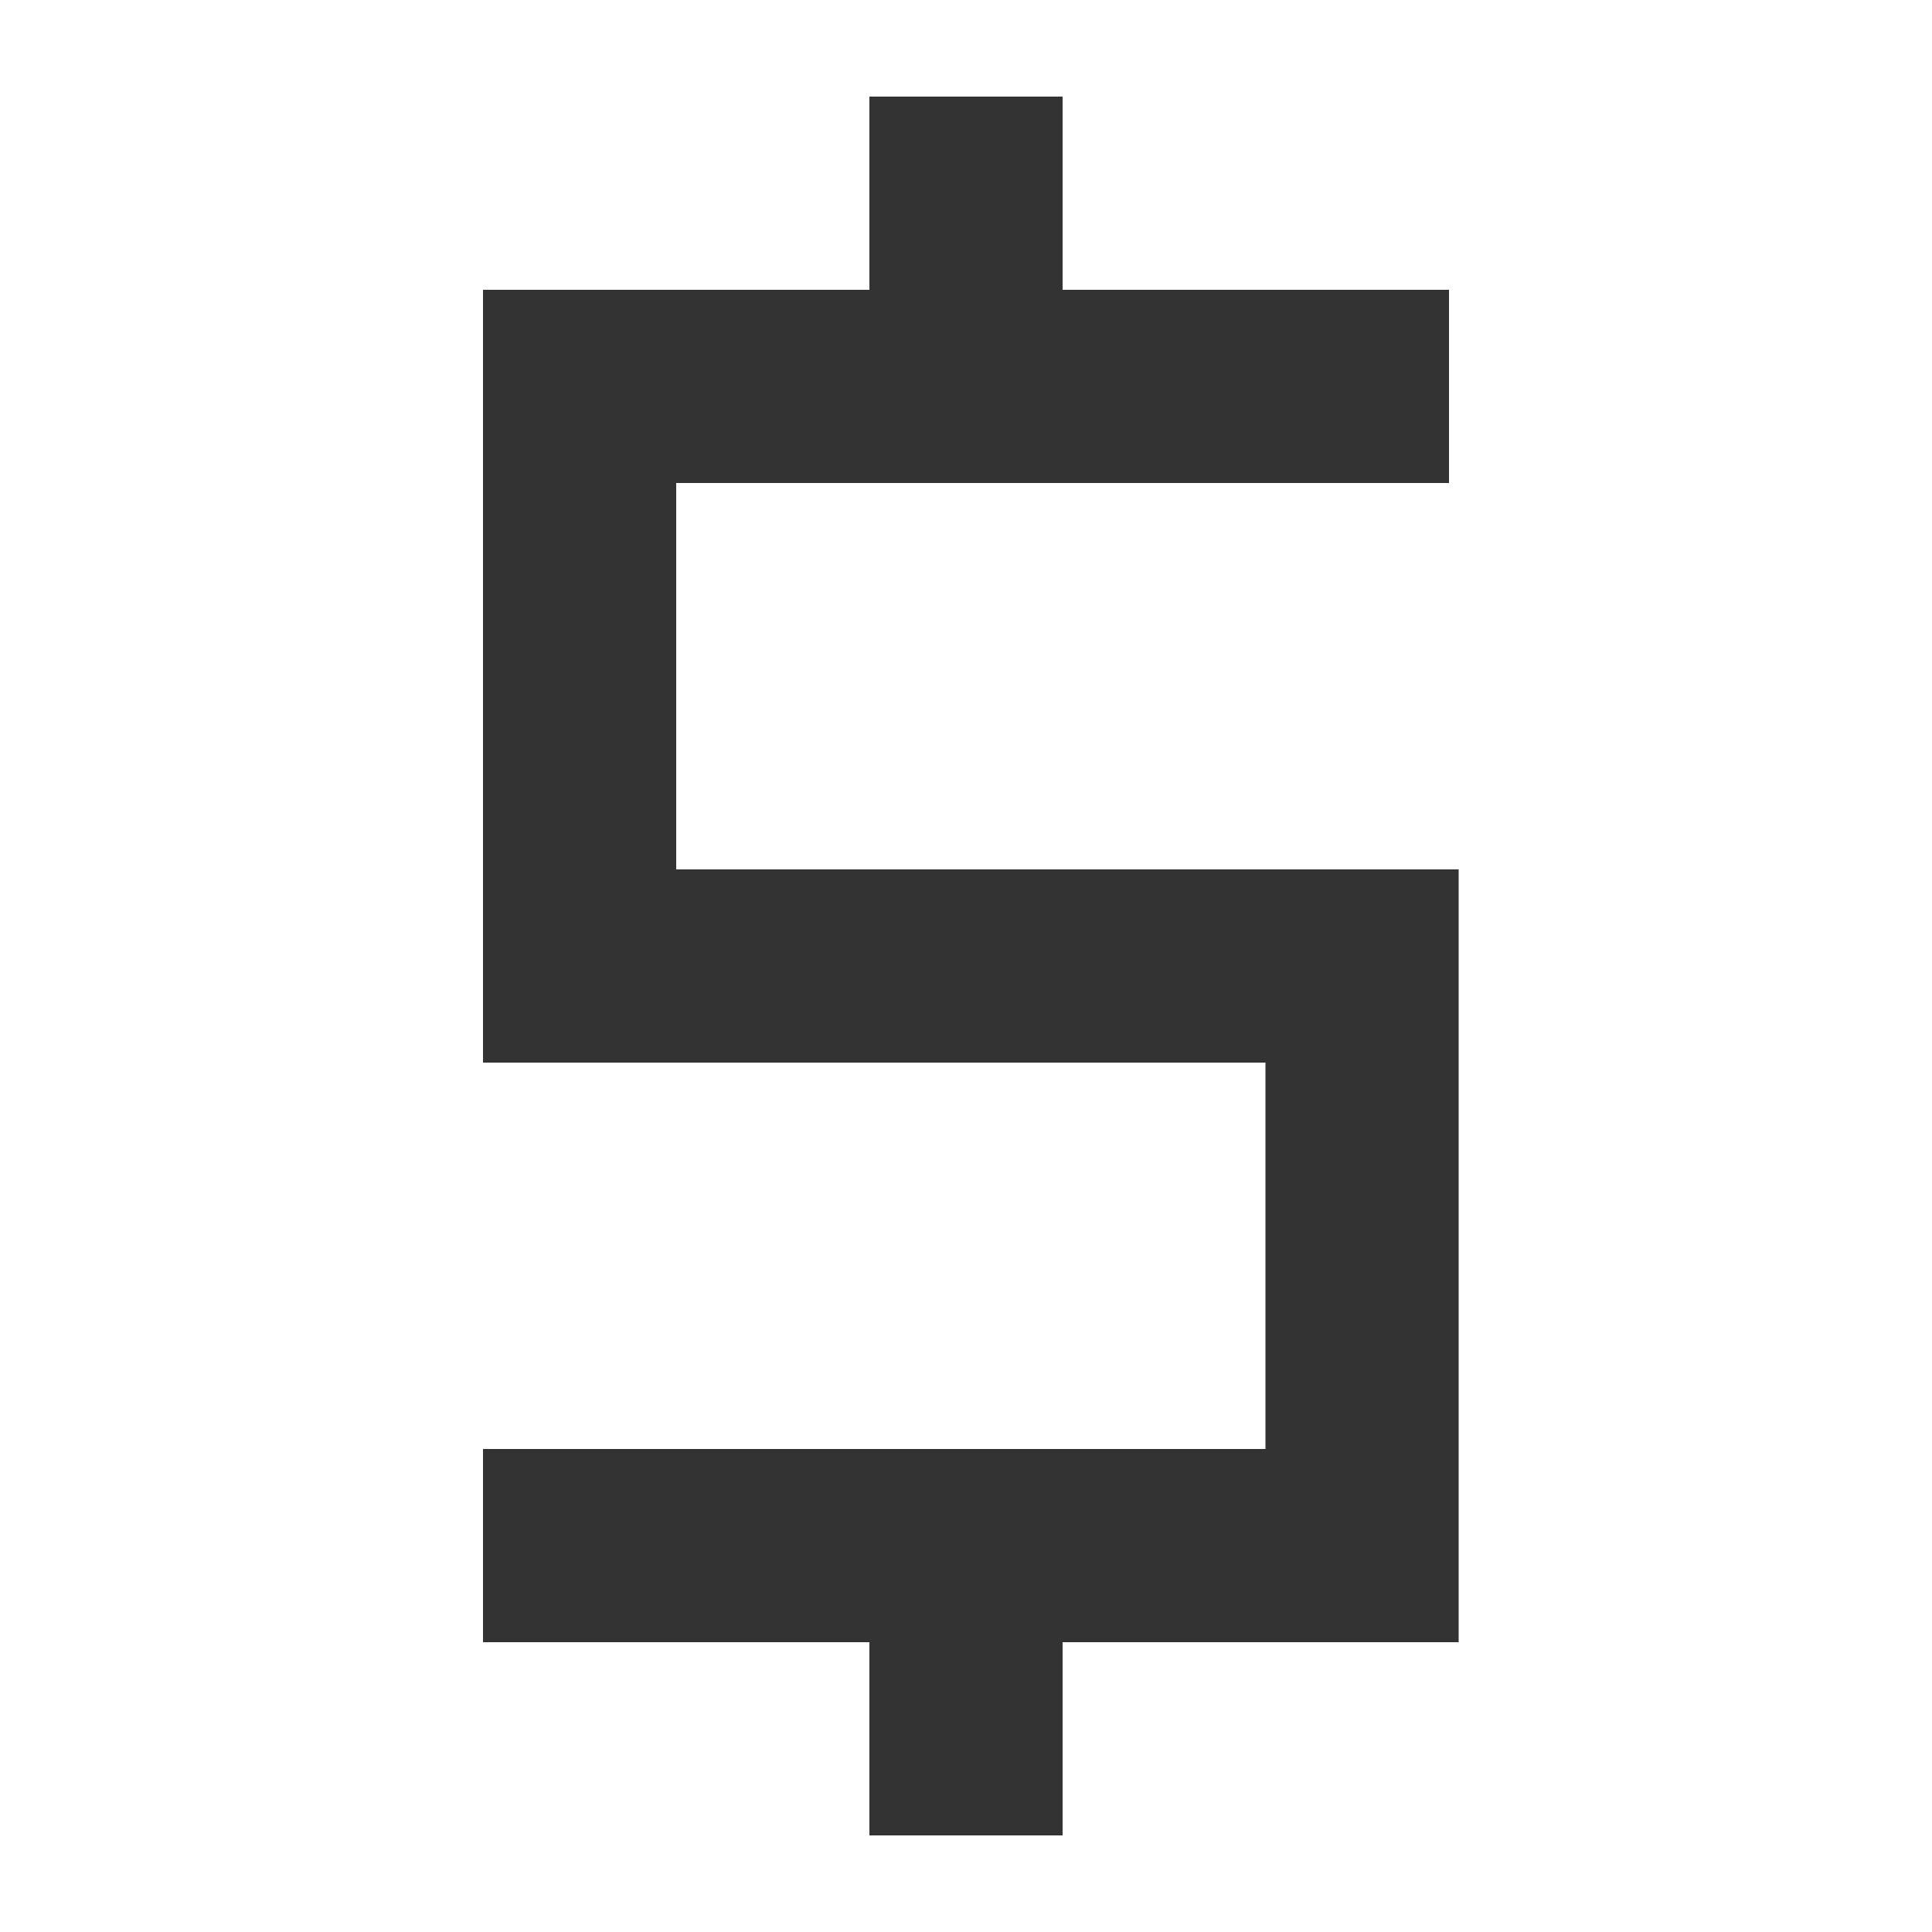
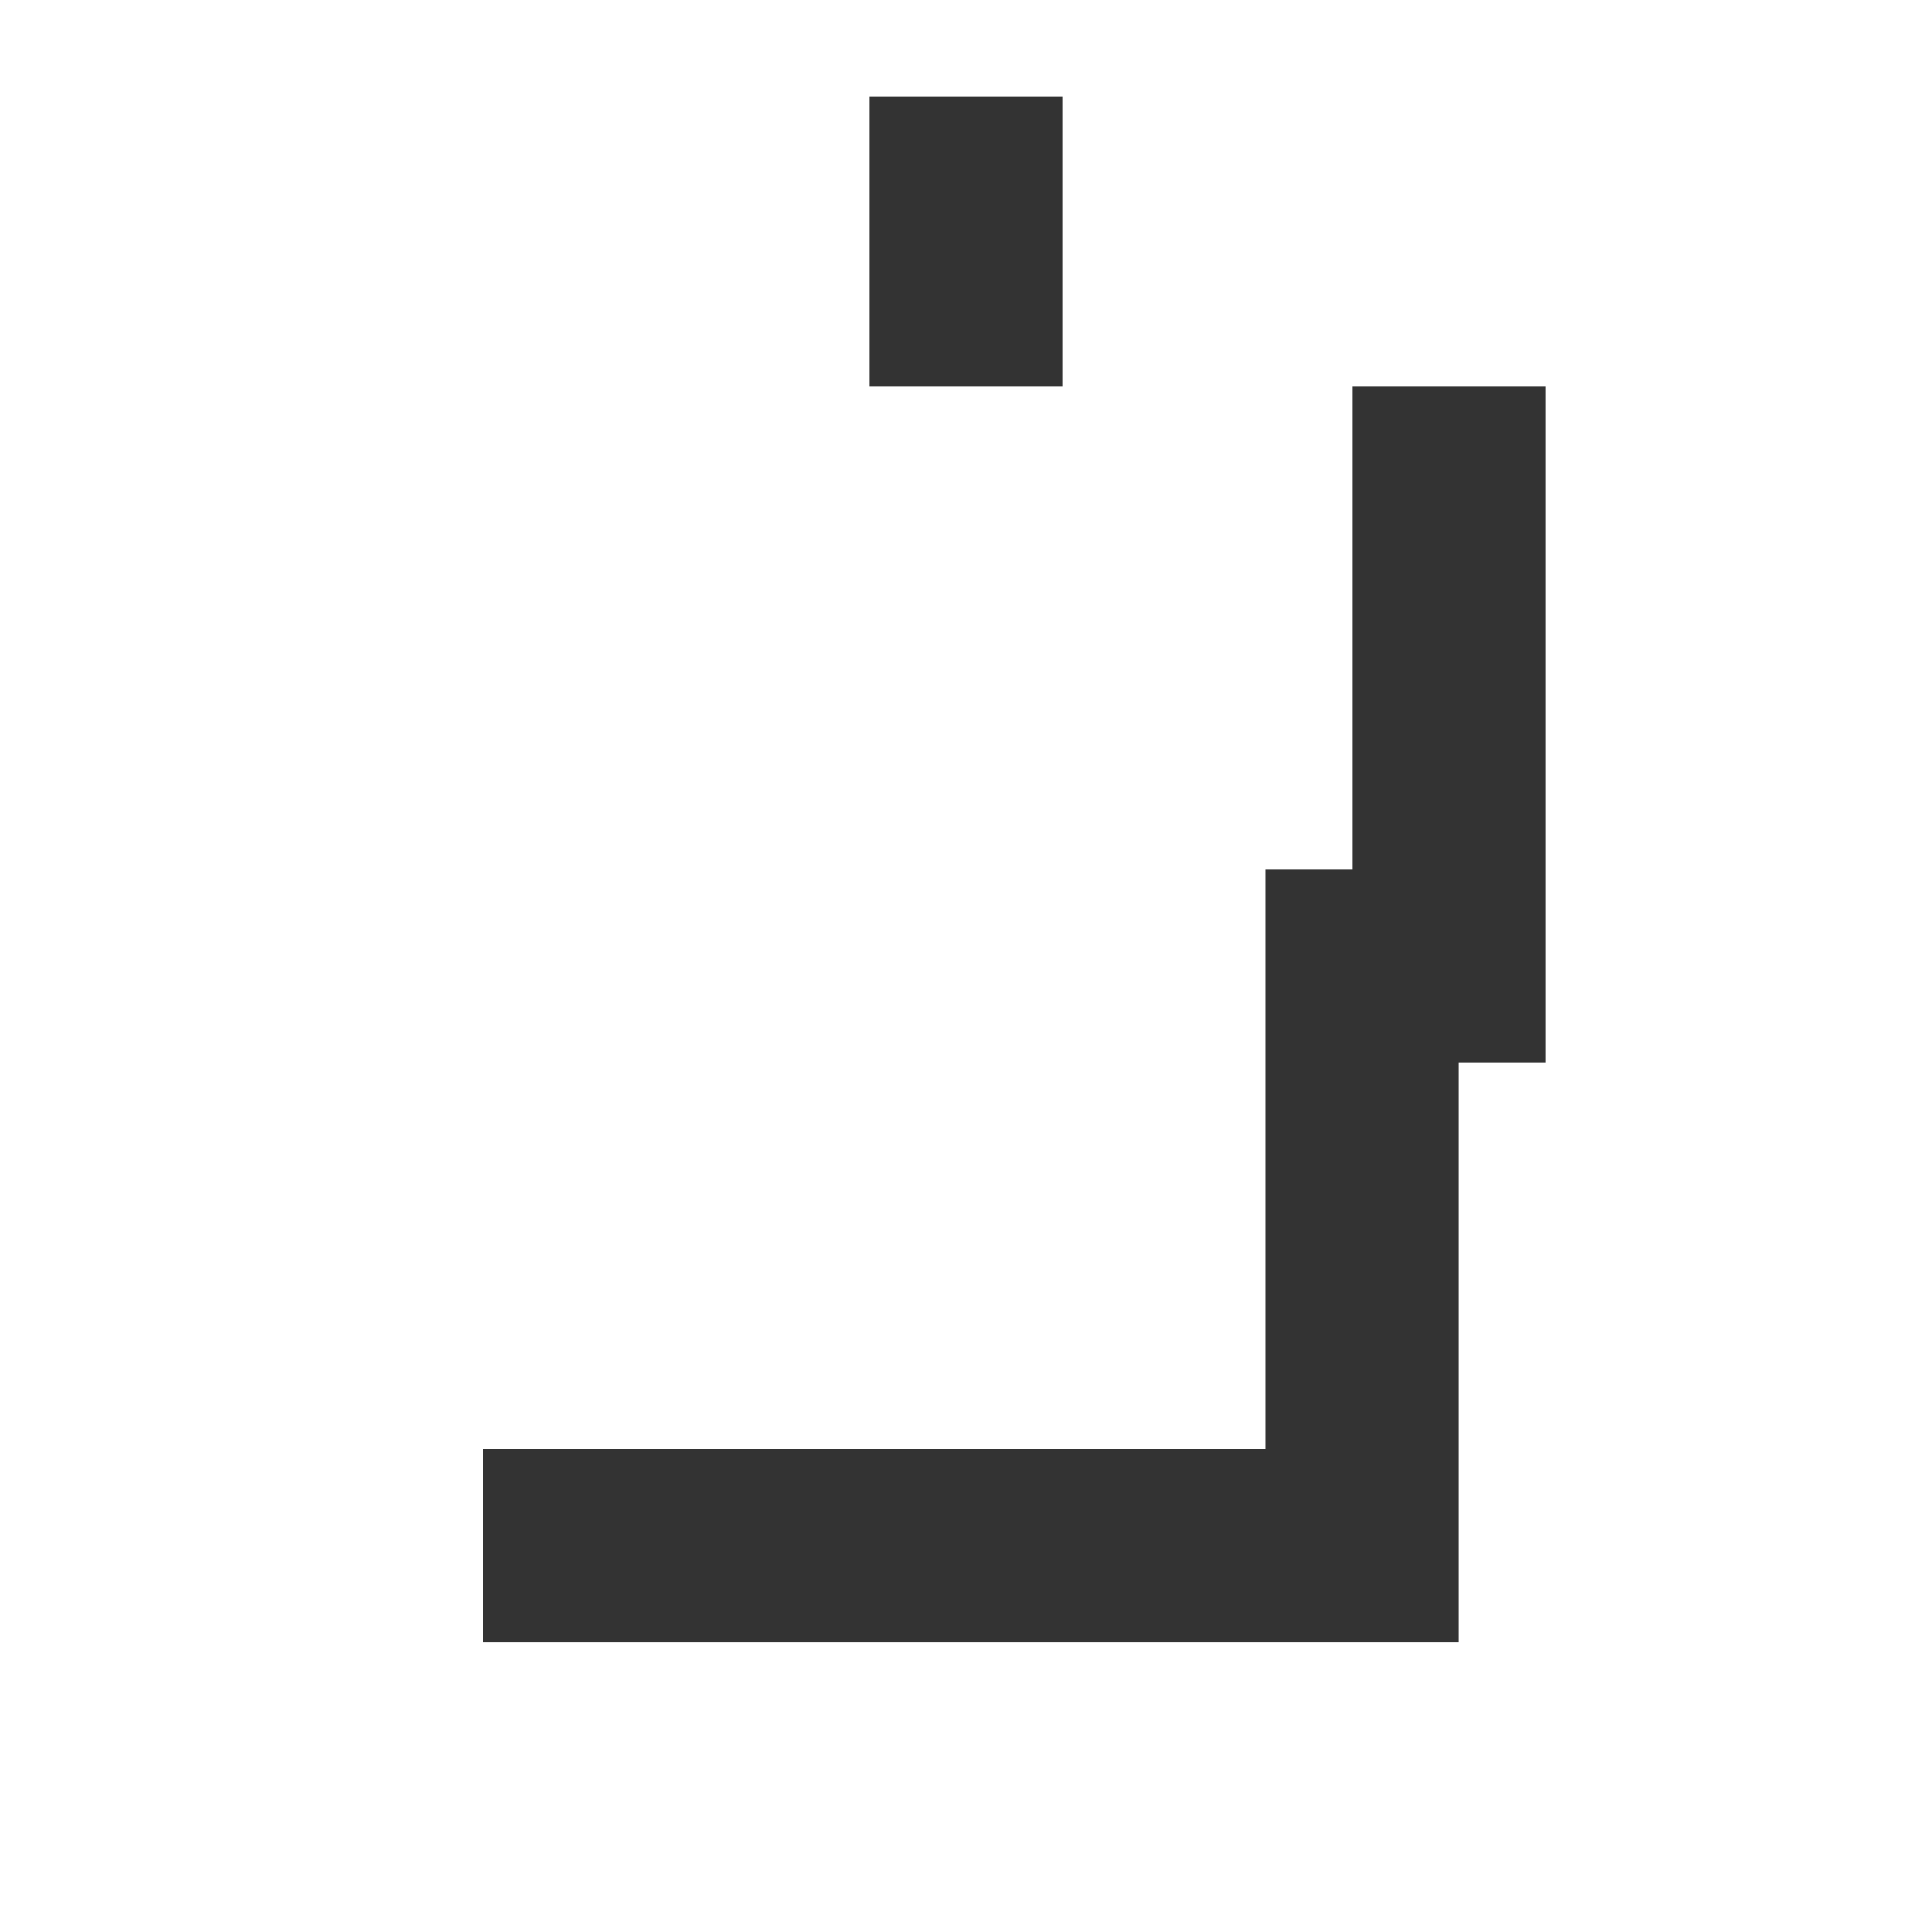
<svg xmlns="http://www.w3.org/2000/svg" width="20" height="20" viewBox="0 0 20 20" fill="none">
  <g id="ic_price-tag_20">
-     <path id="Vector 185" d="M15 4H6V10H14.1V16H5" stroke="#333333" stroke-width="2" />
+     <path id="Vector 185" d="M15 4V10H14.1V16H5" stroke="#333333" stroke-width="2" />
    <path id="Vector 186" d="M10 1L10 4" stroke="#333333" stroke-width="2" />
-     <path id="Vector 187" d="M10 16V19" stroke="#333333" stroke-width="2" />
  </g>
</svg>